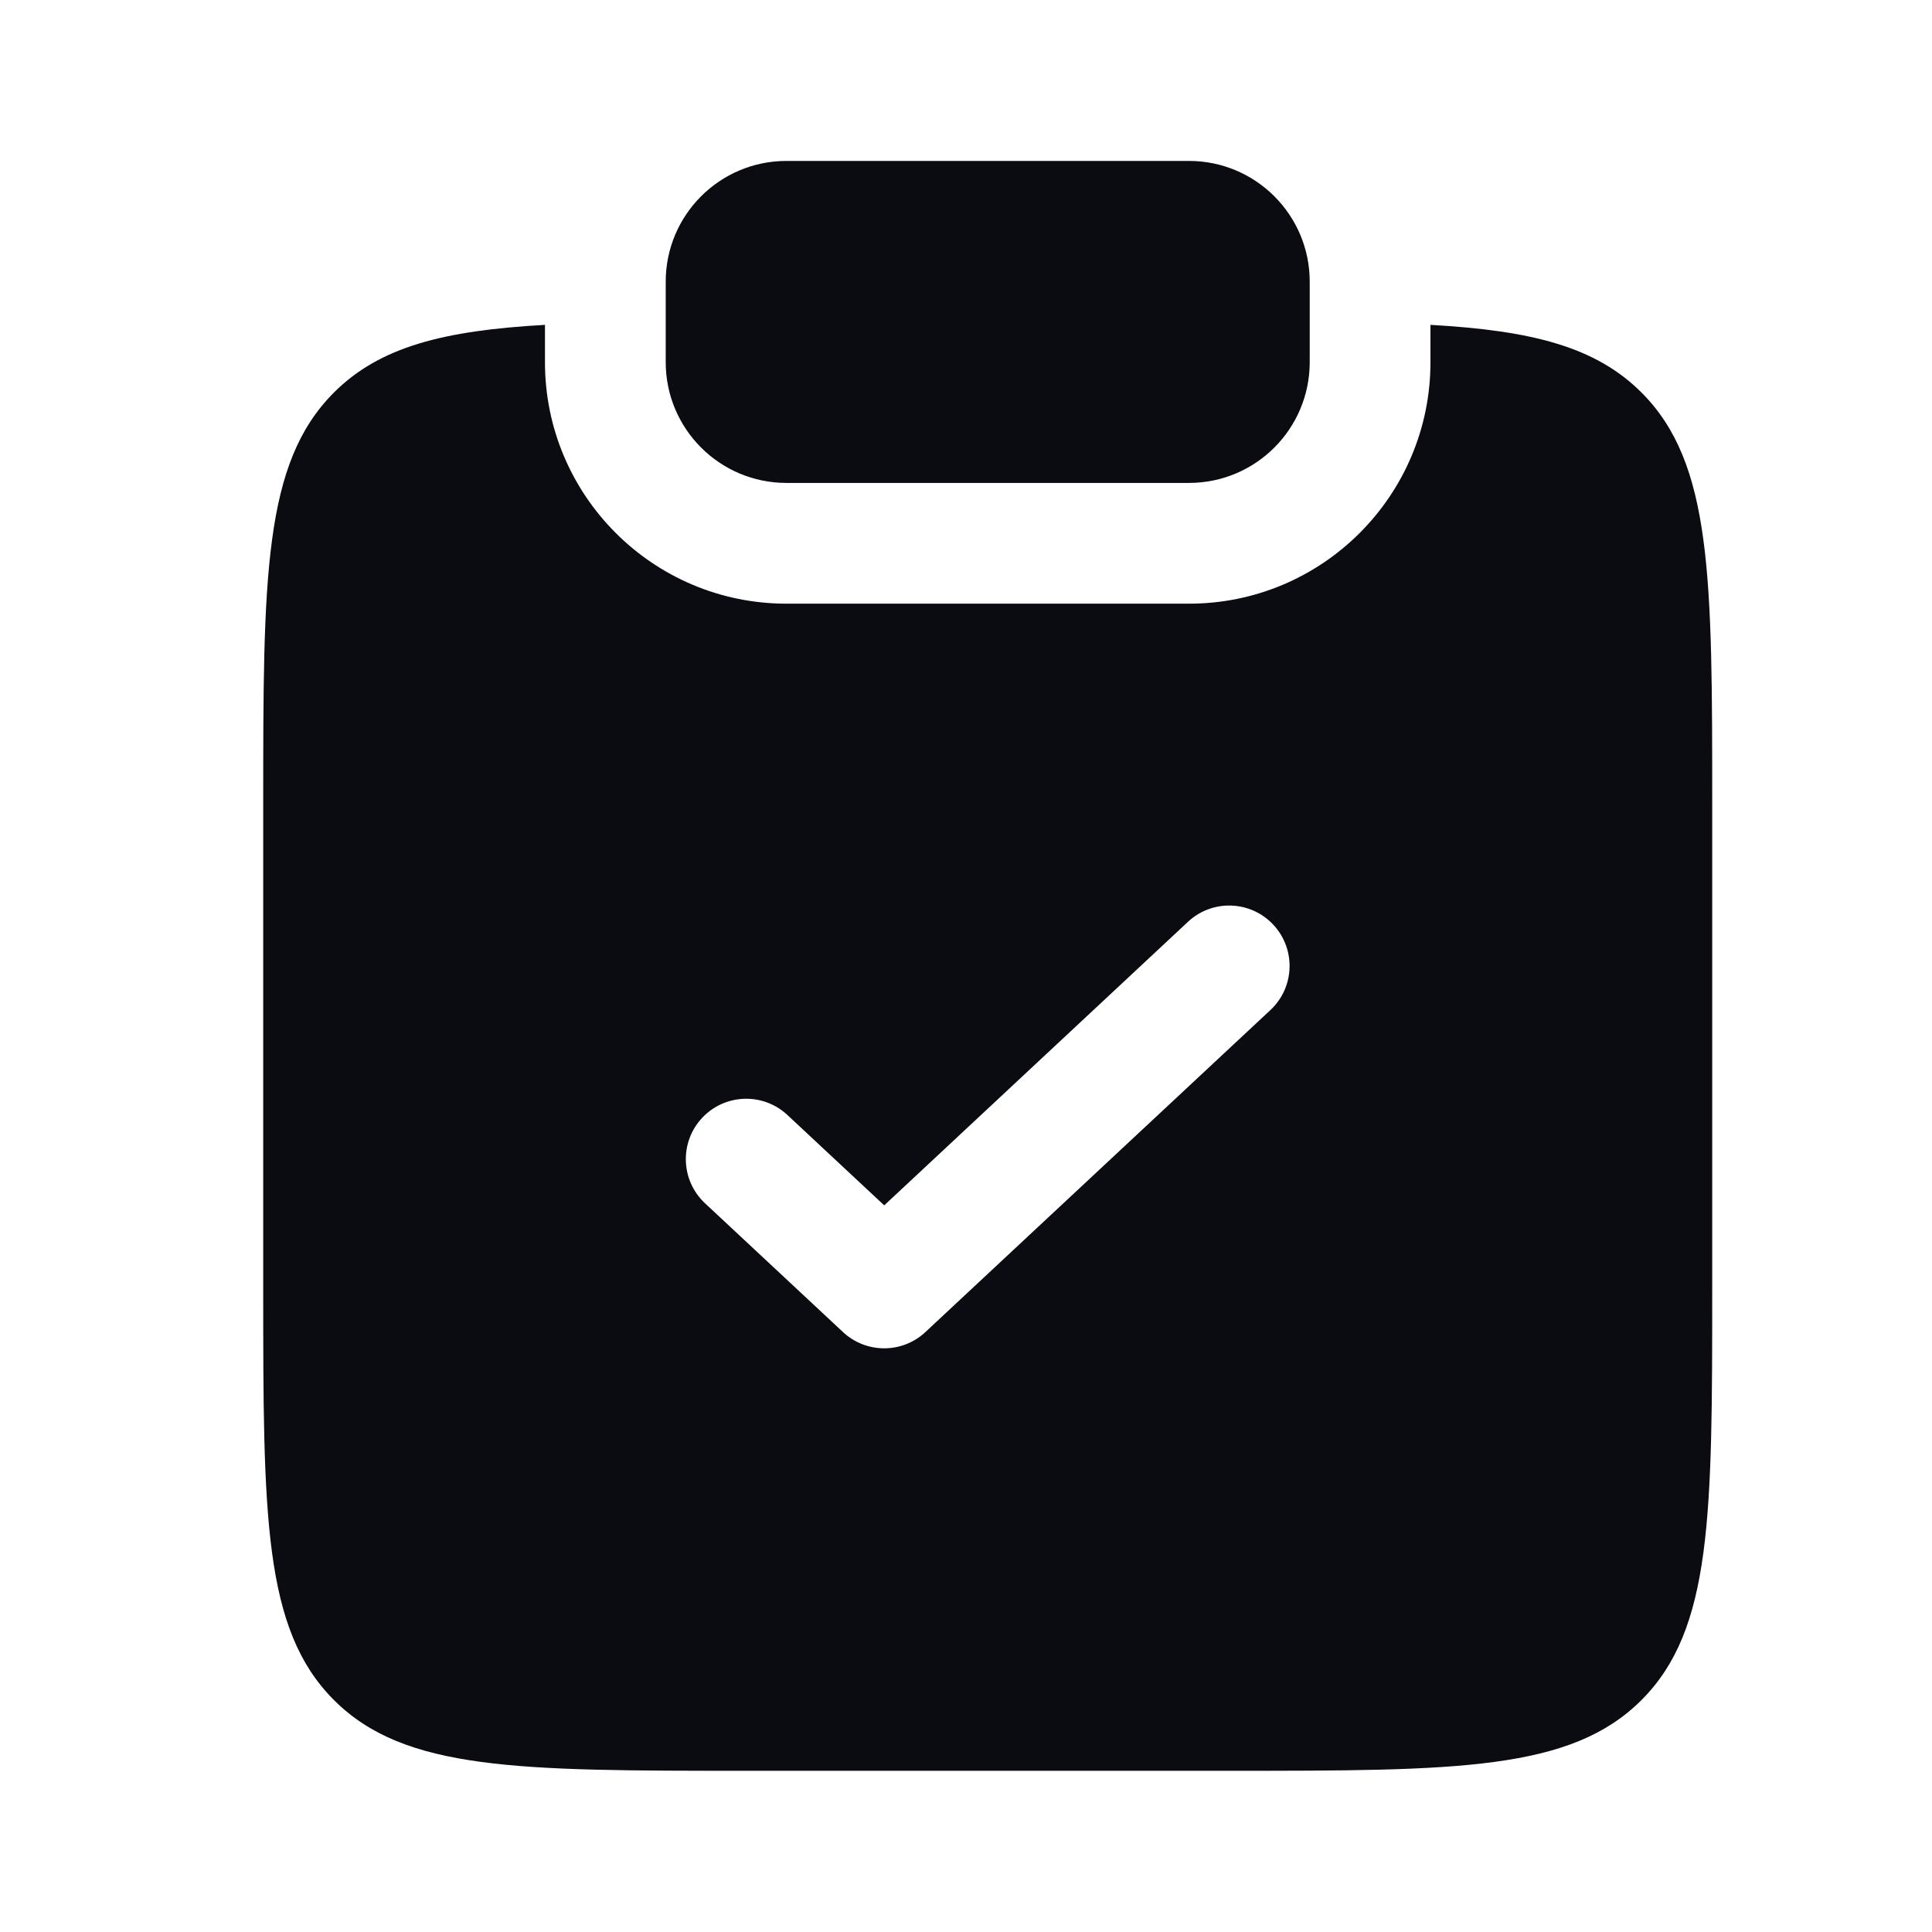
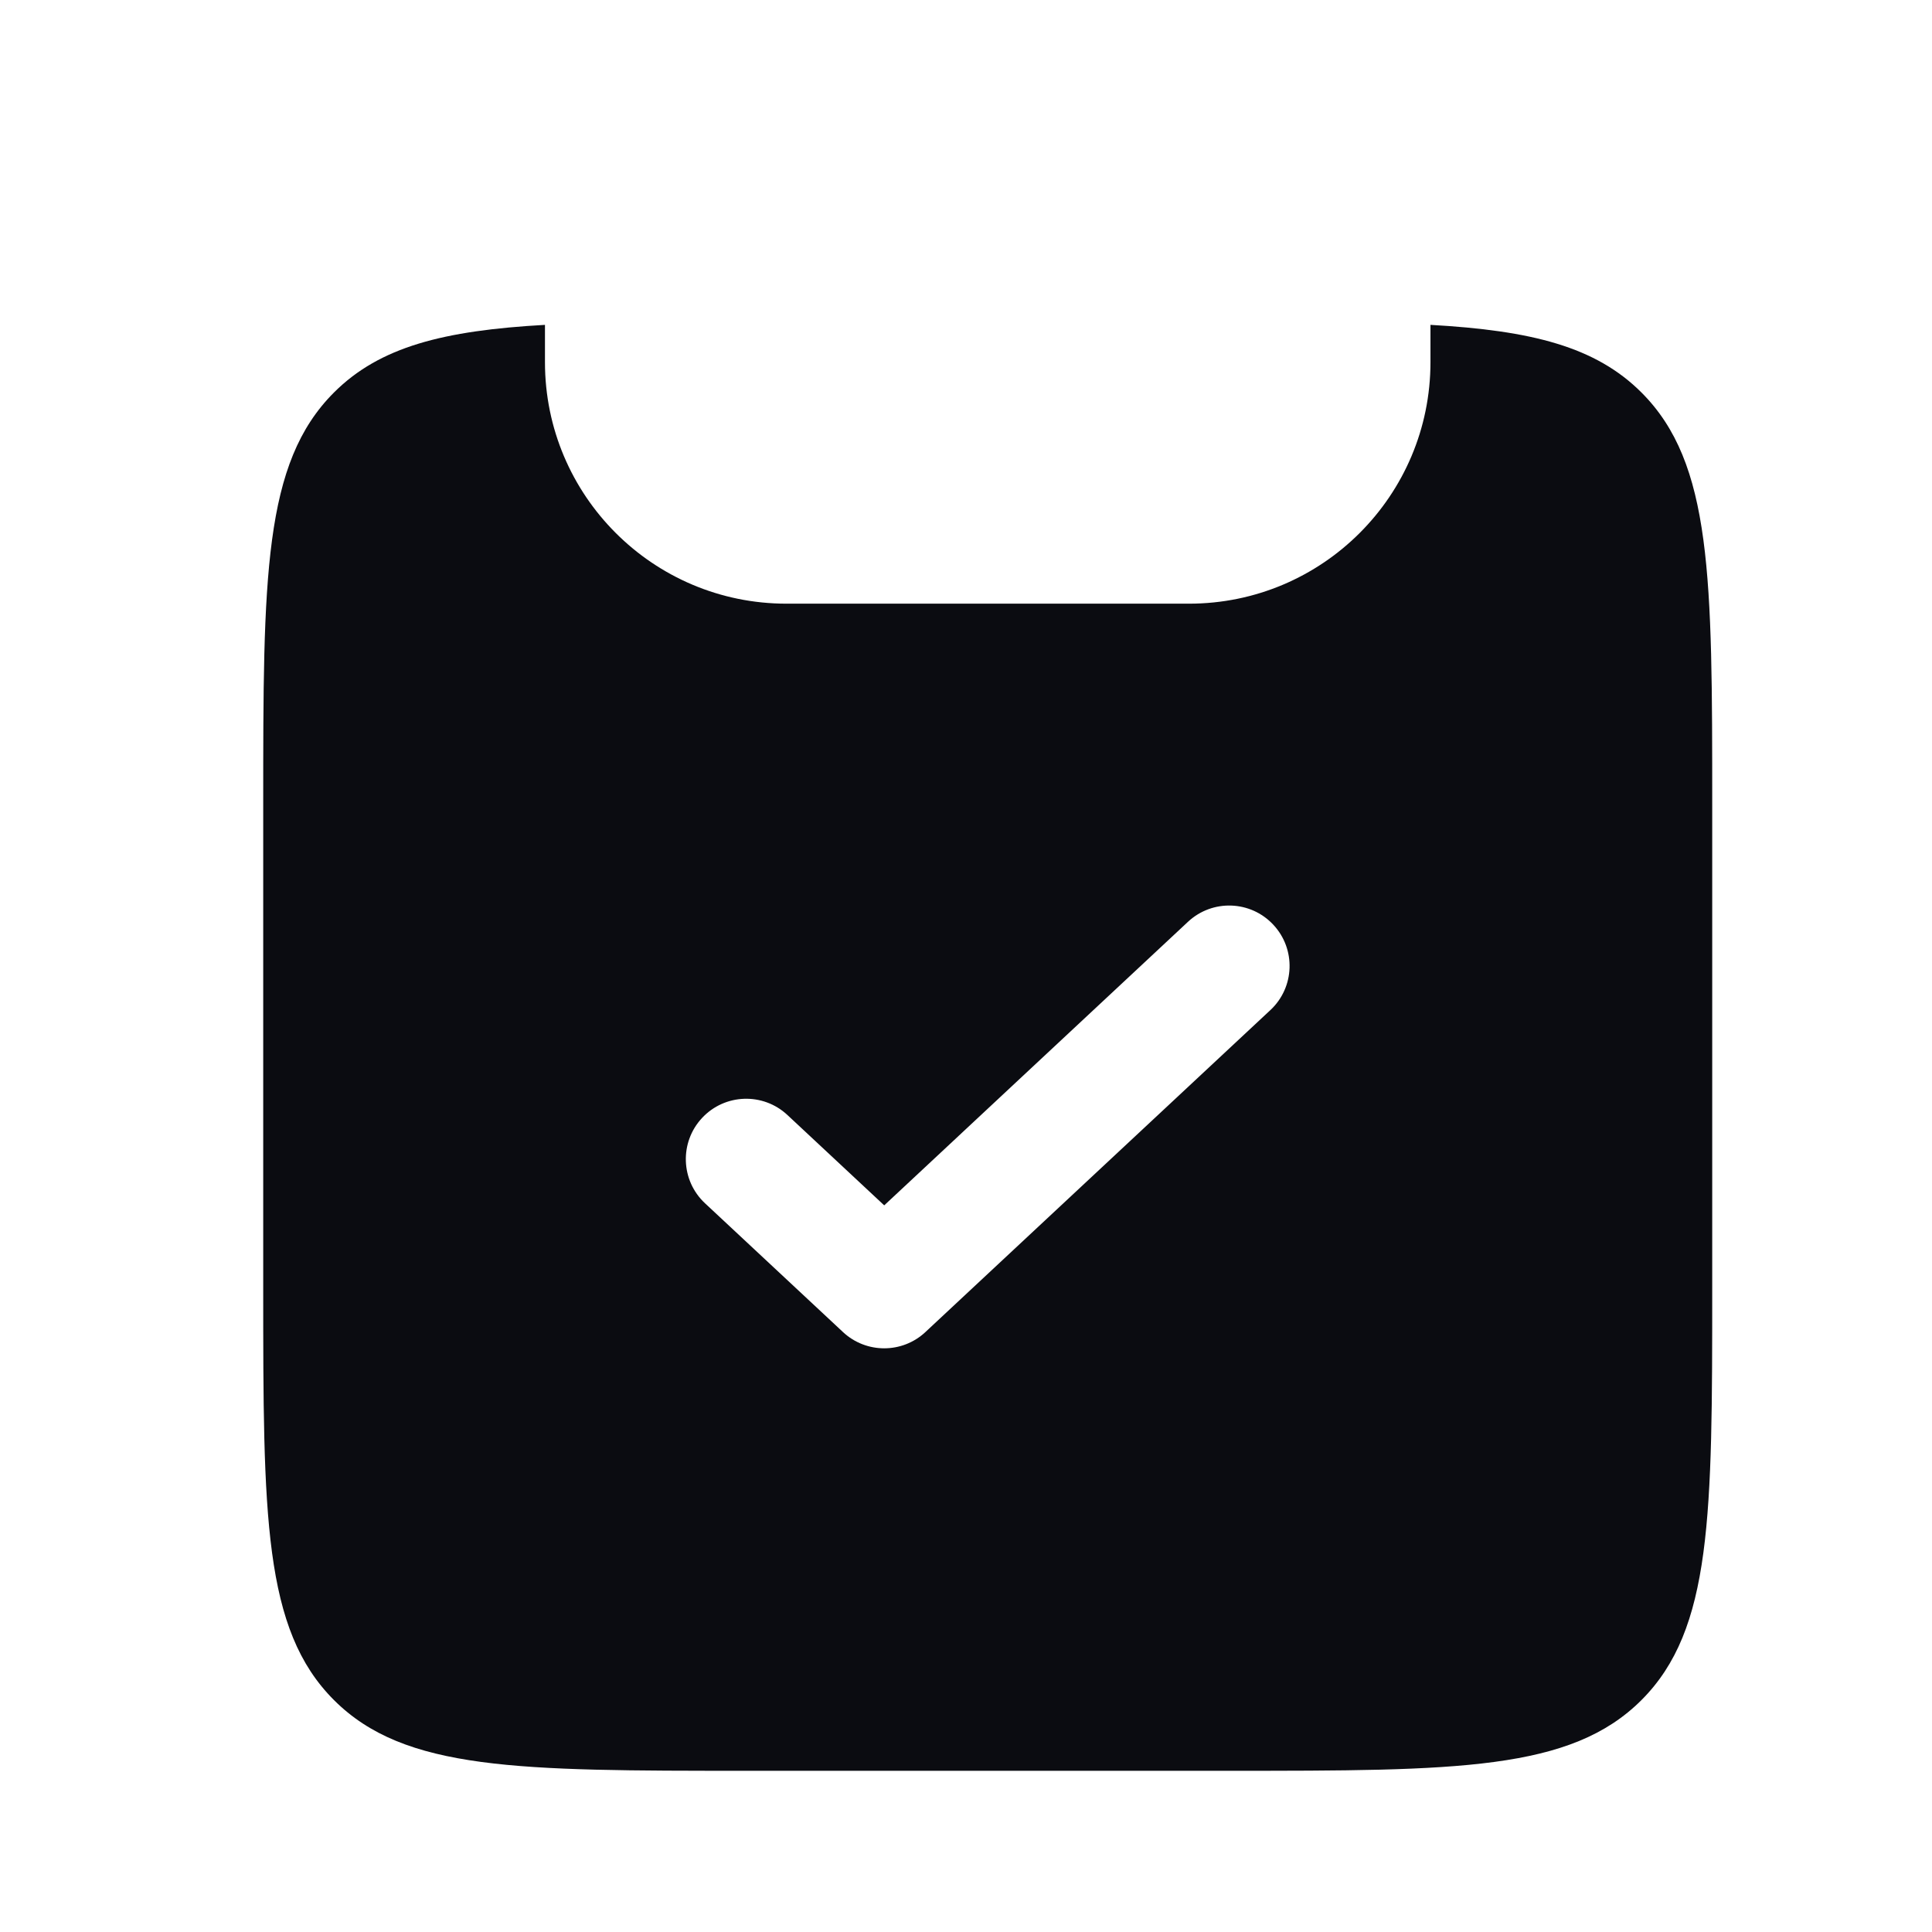
<svg xmlns="http://www.w3.org/2000/svg" width="54" height="54" viewBox="0 0 54 54" fill="none">
-   <path d="M21.982 4.498C20.118 4.498 18.607 6.009 18.607 7.873V10.123C18.607 11.987 20.118 13.498 21.982 13.498H33.232C35.096 13.498 36.607 11.987 36.607 10.123V7.873C36.607 6.009 35.096 4.498 33.232 4.498H21.982Z" fill="#0B0C11" />
  <path fill-rule="evenodd" clip-rule="evenodd" d="M15.232 9.08C12.402 9.239 10.615 9.69 9.334 10.971C7.357 12.948 7.357 16.13 7.357 22.494V35.994C7.357 42.358 7.357 45.54 9.334 47.517C11.311 49.494 14.493 49.494 20.857 49.494H34.357C40.721 49.494 43.903 49.494 45.88 47.517C47.857 45.54 47.857 42.358 47.857 35.994V22.494C47.857 16.13 47.857 12.948 45.88 10.971C44.599 9.69 42.812 9.239 39.982 9.08V10.123C39.982 13.851 36.96 16.873 33.232 16.873H21.982C18.254 16.873 15.232 13.851 15.232 10.123V9.08ZM35.508 28.232C36.19 27.596 36.226 26.528 35.59 25.847C34.955 25.165 33.887 25.128 33.205 25.764L24.714 33.69L22.008 31.164C21.327 30.529 20.259 30.565 19.623 31.247C18.987 31.928 19.024 32.996 19.705 33.632L23.562 37.232C24.211 37.837 25.217 37.837 25.865 37.232L35.508 28.232Z" fill="#0B0C11" />
</svg>